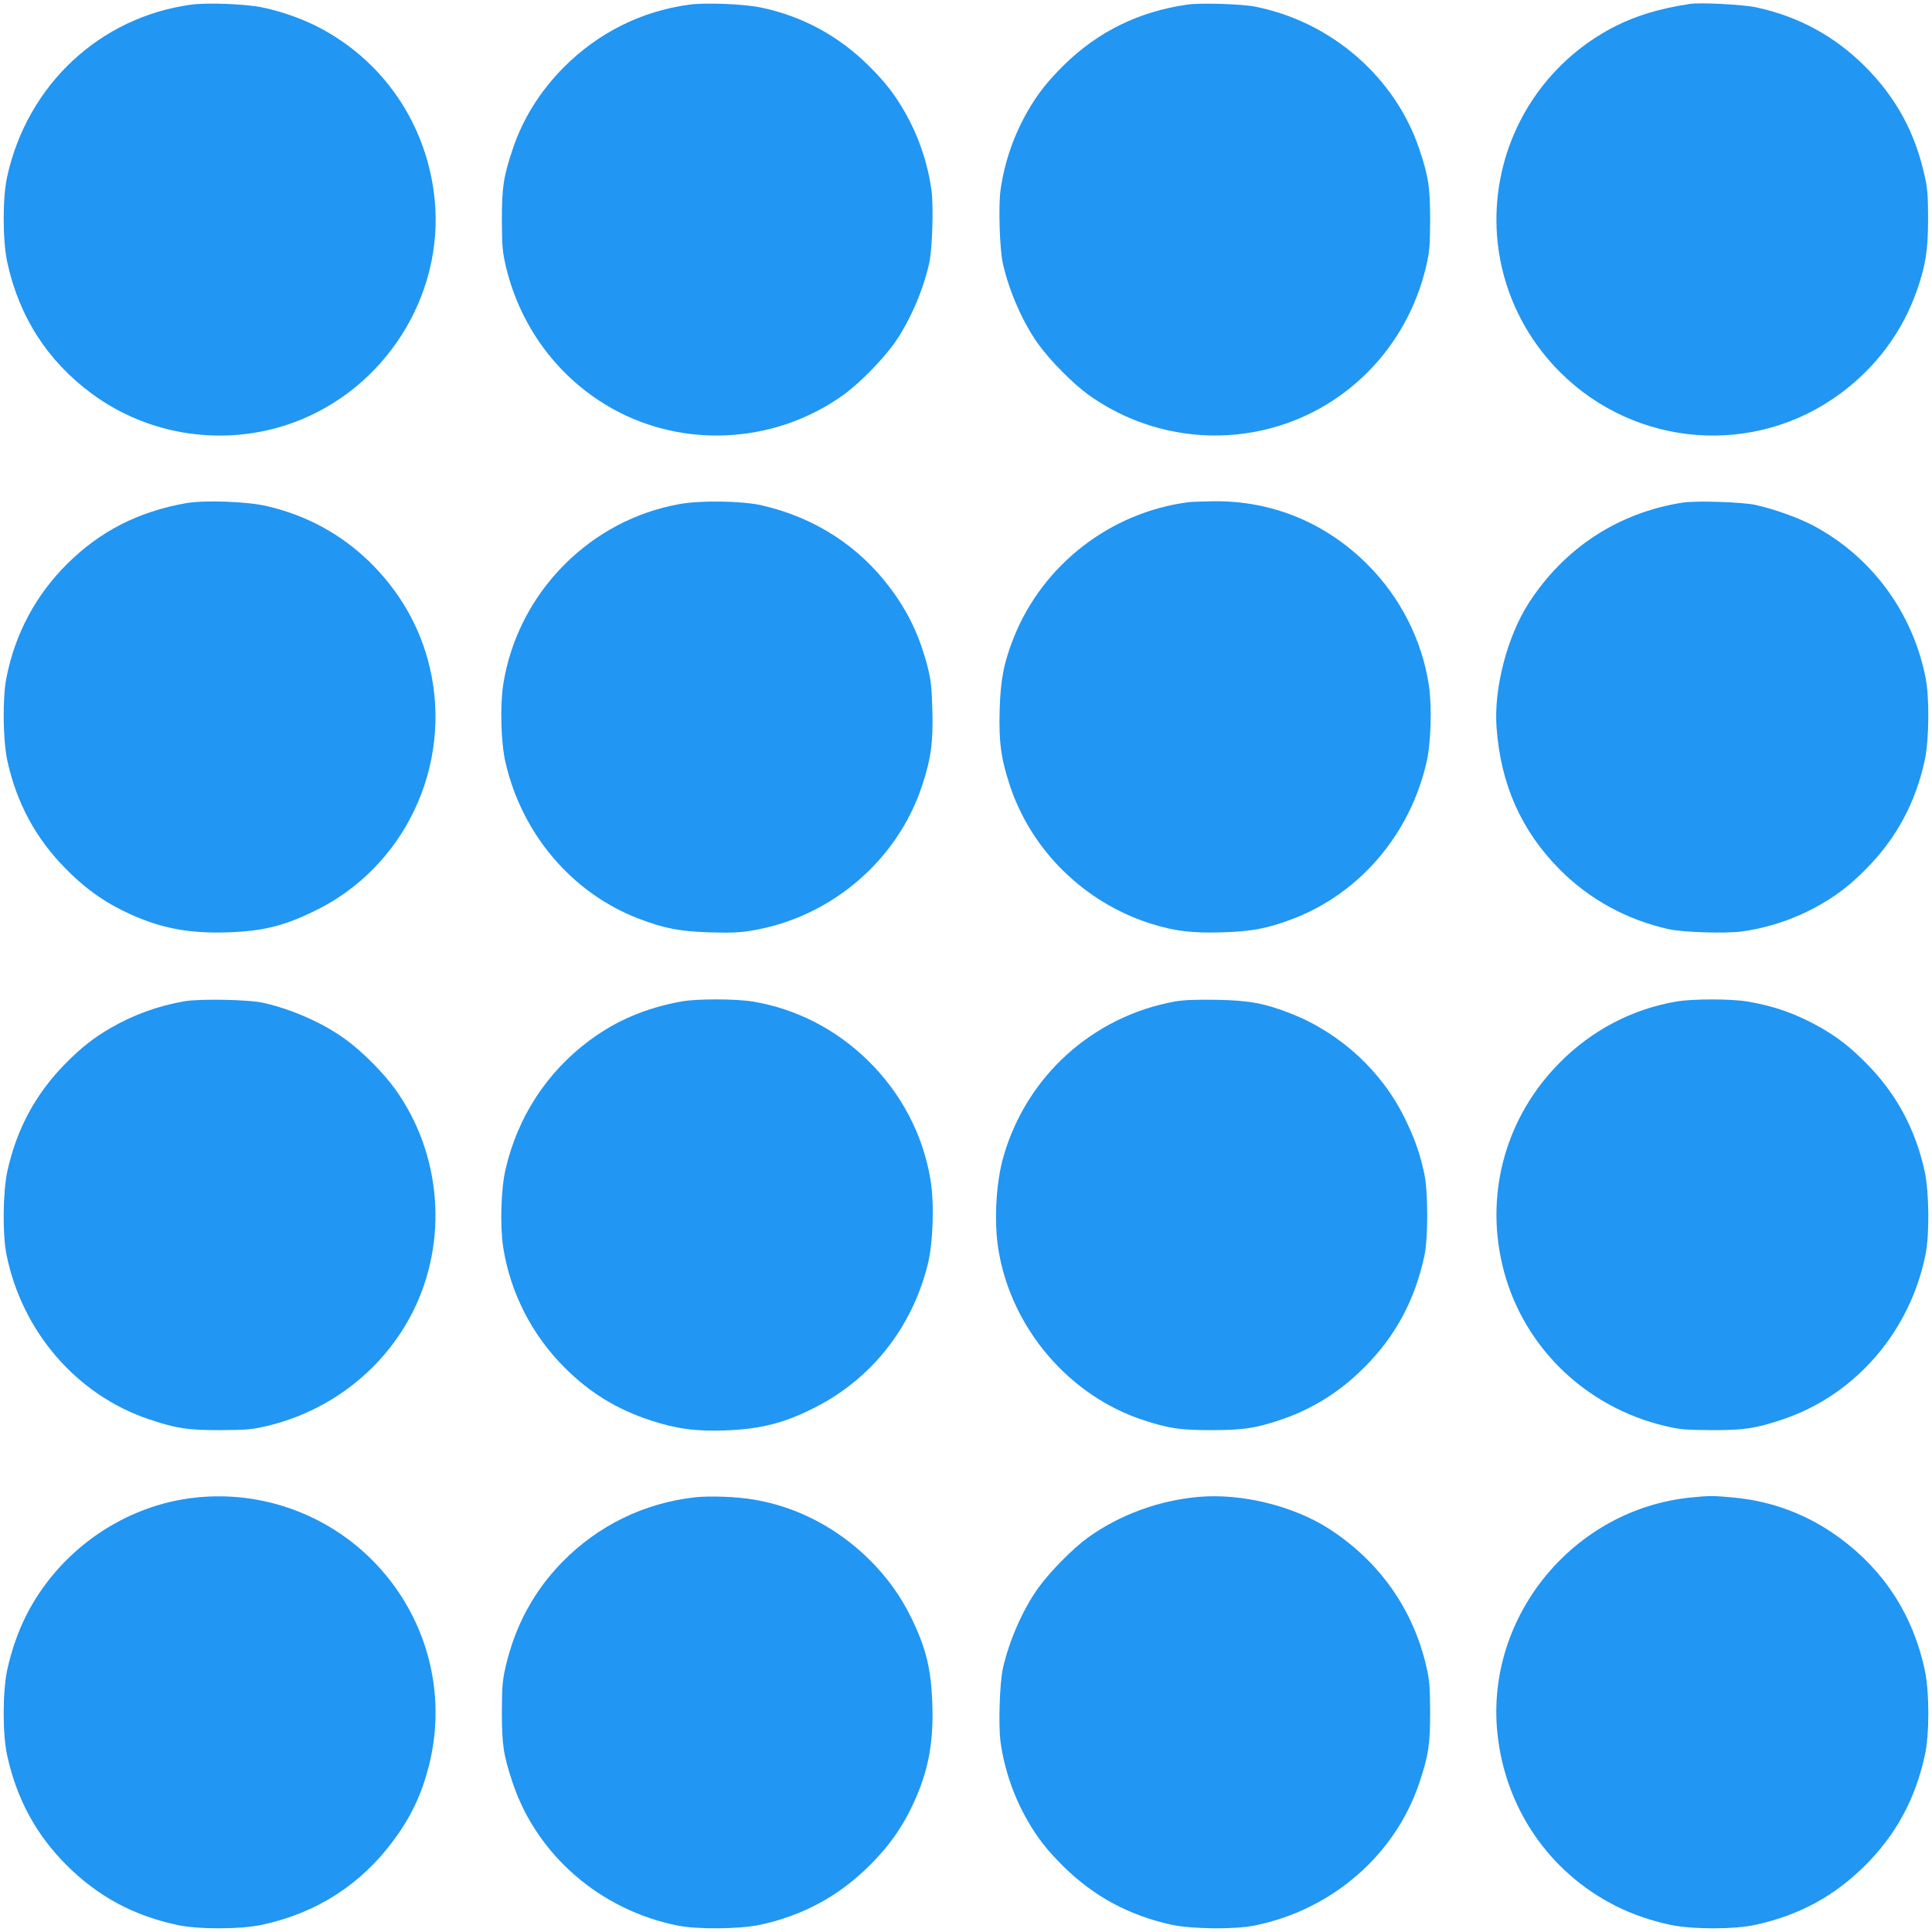
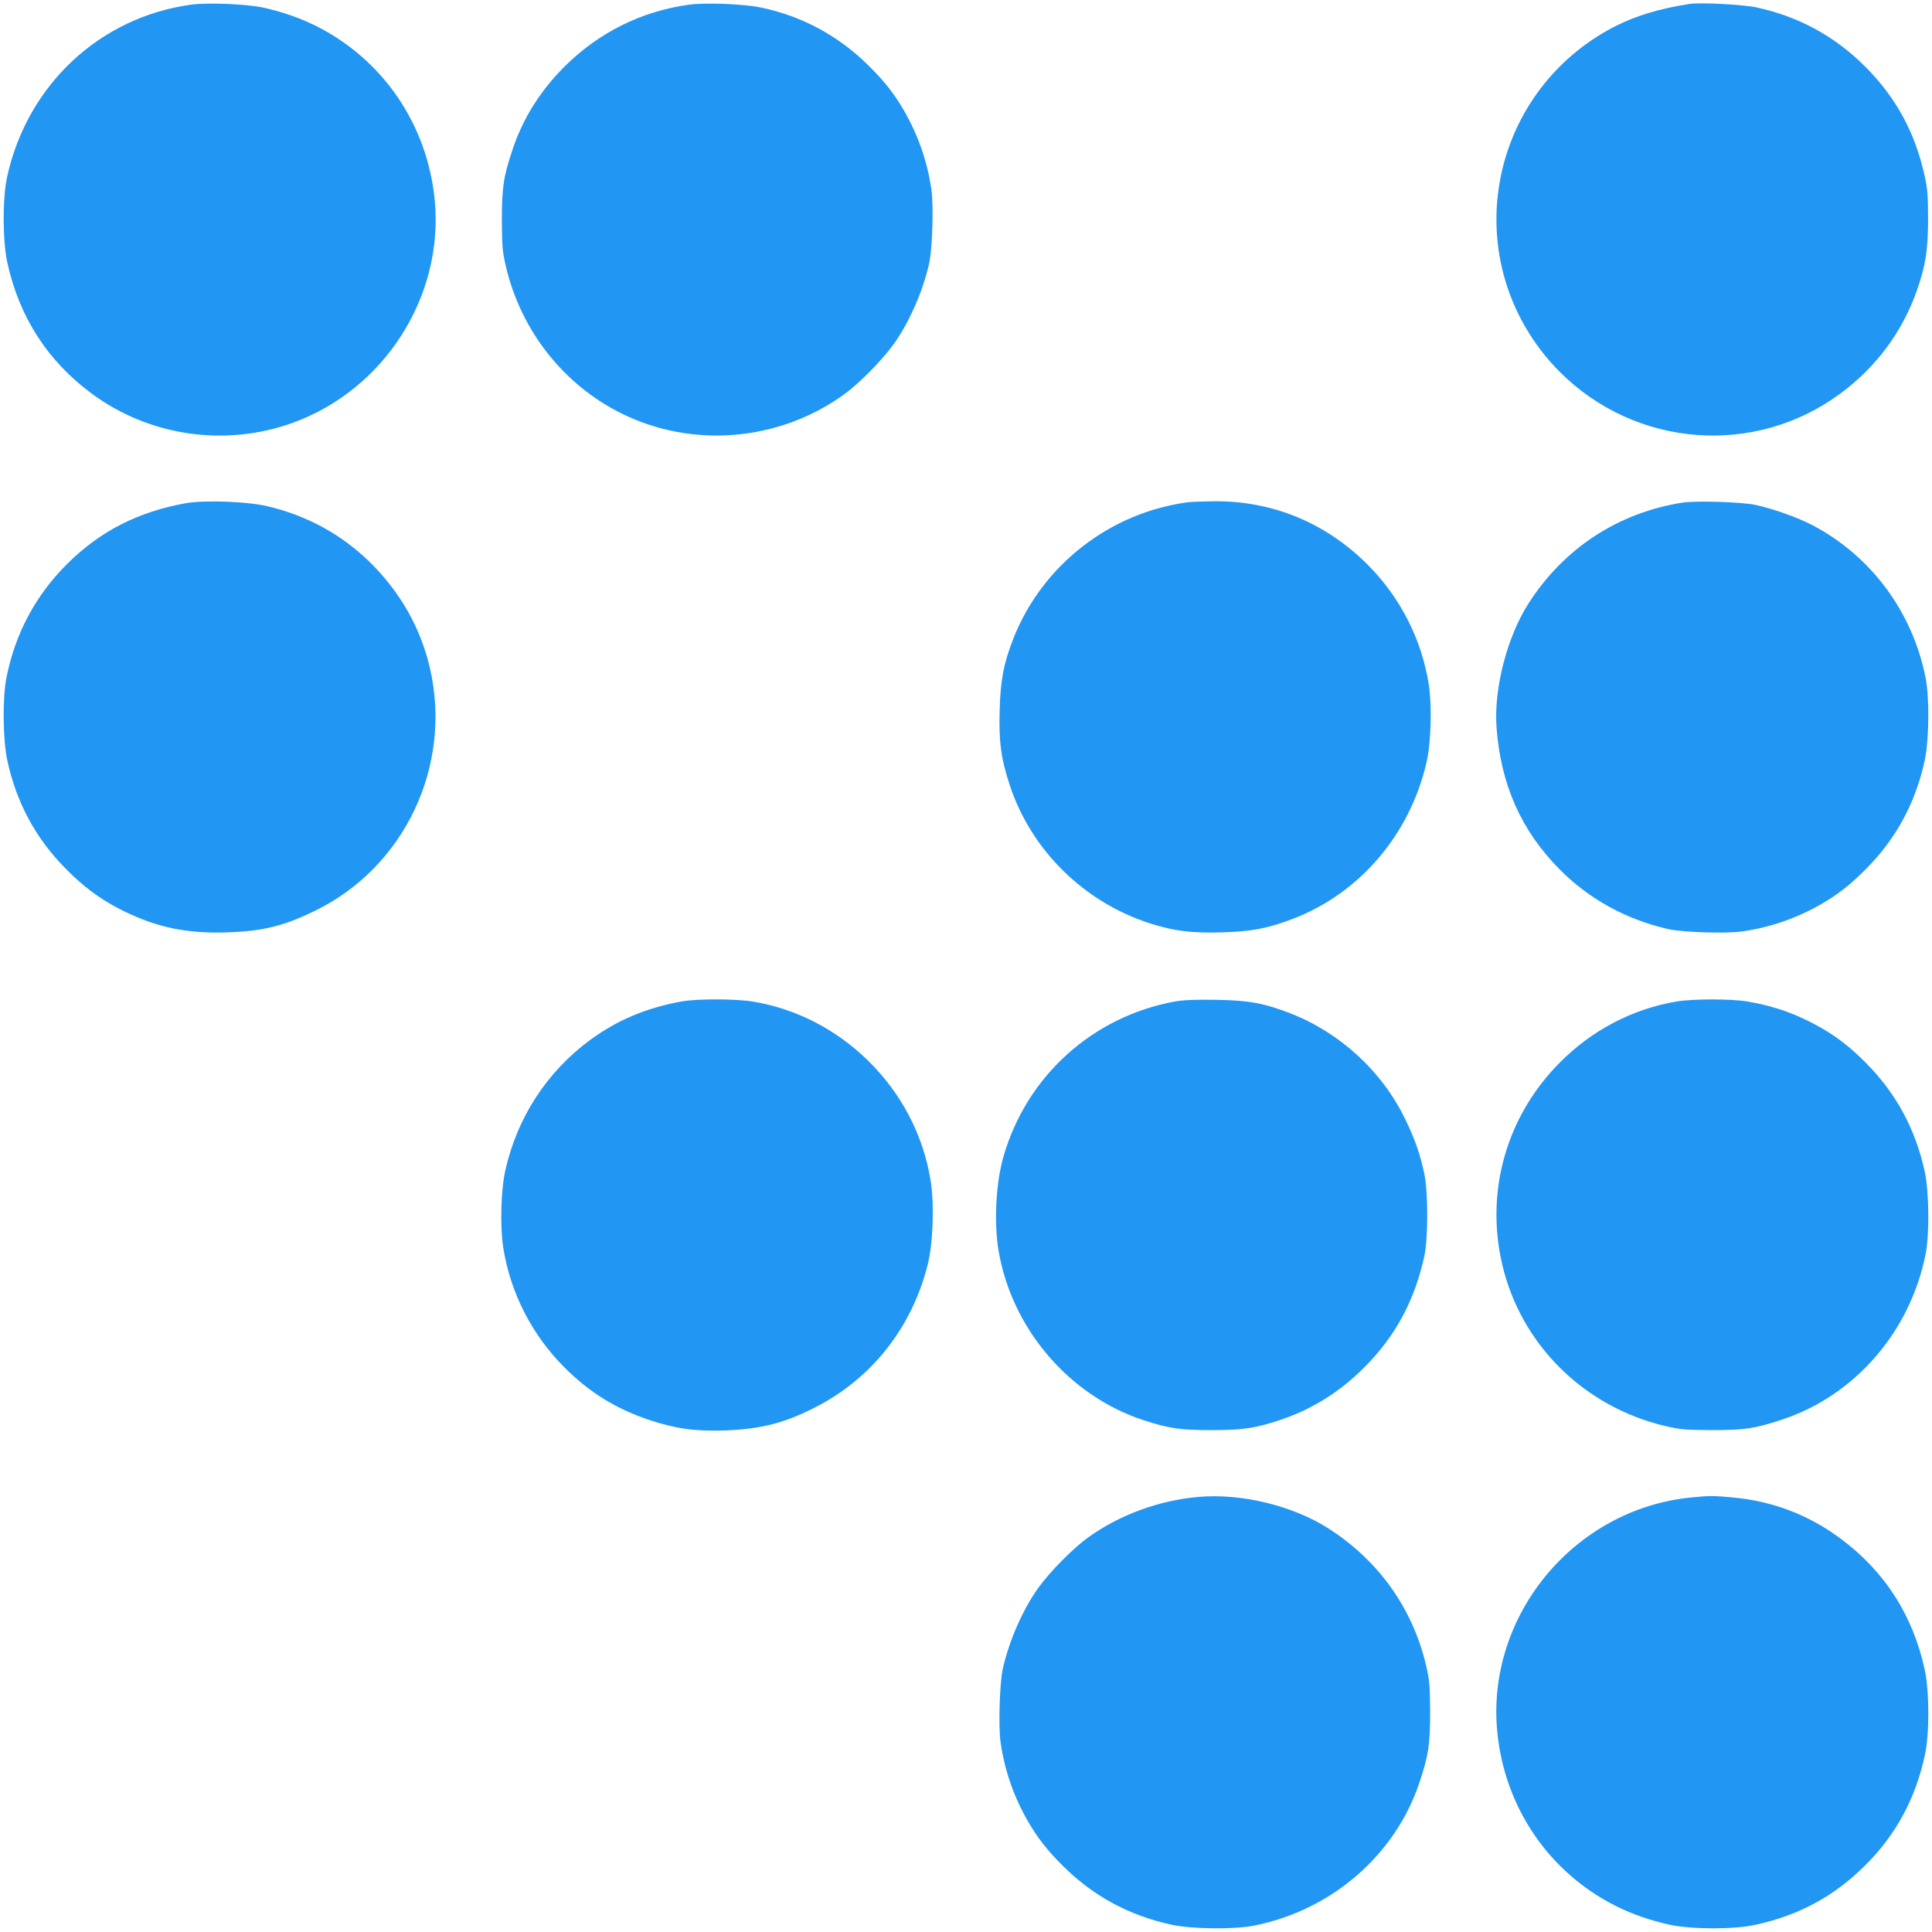
<svg xmlns="http://www.w3.org/2000/svg" version="1.0" width="1280pt" height="1280pt" viewBox="0 0 1280 1280" preserveAspectRatio="xMidYMid meet">
  <g transform="translate(0,1280) scale(0.1,-0.1)" fill="#2196f3" stroke="none">
    <path d="M1265 12769 c-604 -83 -1083 -531 -1217 -1137 -32 -142 -31 -424 0 -569 78 -361 267 -655 560 -871 381 -282 886 -355 1332 -193 609 221 1002 840 940 1477 -49 499 -342 929 -786 1152 -104 52 -233 97 -352 122 -113 24 -366 34 -477 19z" />
    <path d="M4565 12769 c-315 -43 -600 -185 -828 -413 -159 -160 -273 -342 -341 -546 -61 -183 -71 -252 -71 -470 1 -175 4 -207 27 -307 100 -422 377 -776 757 -968 473 -238 1049 -191 1482 121 102 74 251 225 330 334 103 144 193 349 235 535 21 95 30 380 15 487 -26 184 -87 361 -181 524 -65 112 -128 193 -235 299 -200 198 -440 328 -713 385 -113 24 -367 34 -477 19z" />
-     <path d="M7870 12770 c-323 -45 -598 -180 -825 -405 -107 -106 -170 -187 -235 -299 -94 -163 -155 -340 -181 -524 -15 -107 -6 -392 15 -487 42 -186 132 -391 235 -535 79 -109 228 -260 330 -334 337 -242 762 -328 1166 -234 531 123 945 540 1073 1081 23 100 26 132 27 307 0 218 -10 287 -71 470 -159 476 -580 844 -1084 945 -91 19 -361 27 -450 15z" />
    <path d="M11195 12774 c-196 -30 -349 -76 -486 -144 -374 -188 -645 -524 -749 -925 -127 -493 14 -1008 375 -1370 502 -501 1290 -562 1857 -143 238 176 410 407 507 681 59 168 75 271 75 477 0 152 -4 203 -22 282 -63 288 -189 520 -393 725 -201 202 -441 333 -722 394 -90 19 -370 34 -442 23z" />
    <path d="M1230 9466 c-316 -57 -566 -185 -784 -401 -208 -206 -345 -461 -403 -753 -27 -132 -24 -413 5 -549 61 -281 188 -517 387 -718 145 -147 279 -238 465 -318 191 -81 369 -112 608 -104 233 8 370 41 577 142 595 288 914 961 763 1610 -61 265 -198 505 -399 702 -189 184 -417 308 -677 369 -133 32 -418 42 -542 20z" />
-     <path d="M4500 9460 c-288 -52 -551 -191 -760 -400 -217 -217 -359 -496 -406 -795 -22 -142 -15 -388 15 -516 109 -475 440 -864 879 -1034 172 -66 276 -86 474 -92 139 -4 198 -2 280 12 522 87 963 462 1127 960 60 181 74 291 68 503 -4 147 -9 195 -31 282 -52 204 -129 367 -252 529 -208 276 -498 462 -843 542 -130 31 -411 35 -551 9z" />
    <path d="M7875 9473 c-519 -67 -967 -415 -1159 -898 -66 -167 -87 -278 -93 -477 -6 -212 8 -322 68 -503 142 -429 492 -773 929 -913 160 -51 276 -65 478 -59 198 6 302 26 474 92 439 170 770 559 879 1034 30 128 37 374 15 516 -47 299 -189 578 -406 795 -277 277 -632 423 -1018 419 -76 -1 -150 -4 -167 -6z" />
    <path d="M11147 9470 c-426 -67 -784 -301 -1019 -666 -143 -222 -232 -567 -213 -824 28 -378 163 -682 417 -939 197 -199 444 -334 723 -397 95 -21 380 -30 487 -15 184 26 361 87 524 181 112 65 193 128 299 235 199 201 326 437 387 718 29 136 32 417 5 549 -87 436 -361 804 -748 1008 -100 52 -257 108 -379 135 -88 19 -393 29 -483 15z" />
-     <path d="M1220 6166 c-175 -31 -333 -88 -486 -176 -112 -65 -193 -128 -299 -235 -199 -201 -326 -437 -387 -718 -29 -136 -32 -417 -5 -549 103 -512 467 -932 947 -1092 183 -61 252 -71 470 -71 175 1 207 4 307 27 422 100 776 377 968 757 236 470 191 1044 -116 1474 -78 109 -223 255 -334 334 -148 107 -351 196 -540 239 -96 22 -423 28 -525 10z" />
    <path d="M4515 6165 c-236 -43 -429 -125 -608 -257 -284 -211 -478 -508 -558 -857 -30 -128 -37 -374 -15 -516 47 -299 189 -578 406 -795 166 -166 344 -276 569 -350 170 -56 300 -74 496 -67 235 9 394 49 598 154 373 191 638 527 743 943 36 143 45 407 19 562 -49 301 -195 578 -418 795 -211 205 -472 339 -756 387 -114 19 -374 20 -476 1z" />
    <path d="M7785 6165 c-545 -99 -982 -493 -1136 -1025 -51 -174 -65 -440 -33 -627 87 -516 468 -961 960 -1122 169 -55 242 -66 449 -66 214 0 297 13 470 72 205 71 385 184 544 344 206 205 335 446 398 739 25 119 25 419 0 540 -27 131 -63 234 -127 365 -152 315 -427 569 -755 699 -177 69 -276 88 -495 92 -141 2 -217 -1 -275 -11z" />
    <path d="M11109 6165 c-293 -49 -563 -190 -777 -407 -351 -354 -492 -849 -380 -1333 123 -531 540 -945 1081 -1073 100 -23 132 -26 307 -27 218 0 287 10 470 71 480 160 844 580 947 1092 27 132 24 413 -5 549 -61 281 -188 517 -387 718 -106 107 -187 170 -299 235 -159 91 -313 146 -491 175 -109 18 -359 18 -466 0z" />
-     <path d="M1303 2879 c-477 -48 -913 -351 -1131 -785 -53 -105 -97 -232 -124 -357 -31 -145 -32 -427 0 -569 63 -288 192 -525 395 -727 205 -204 437 -330 725 -393 142 -32 424 -31 569 0 361 78 655 267 871 560 114 153 184 302 232 487 127 492 -15 1009 -375 1370 -306 306 -733 458 -1162 414z" />
-     <path d="M4605 2880 c-339 -38 -643 -187 -882 -431 -185 -190 -308 -417 -371 -682 -23 -100 -26 -132 -27 -307 0 -218 10 -287 71 -470 160 -480 580 -844 1092 -947 132 -27 413 -24 549 5 281 61 517 188 718 387 147 145 238 279 318 465 81 191 112 369 104 608 -8 235 -41 372 -141 577 -70 142 -160 267 -277 383 -212 209 -477 348 -760 396 -113 20 -294 27 -394 16z" />
    <path d="M7945 2883 c-263 -22 -526 -118 -736 -269 -102 -74 -251 -225 -330 -334 -103 -144 -193 -349 -235 -535 -21 -95 -30 -380 -15 -487 26 -184 87 -361 181 -524 65 -112 128 -193 235 -299 201 -199 437 -326 718 -387 136 -29 417 -32 549 -5 512 103 932 467 1092 947 61 183 71 252 71 470 -1 175 -4 207 -27 307 -89 377 -313 692 -644 905 -235 151 -576 235 -859 211z" />
    <path d="M11205 2879 c-776 -76 -1361 -784 -1285 -1555 49 -499 342 -929 786 -1152 105 -53 232 -97 357 -124 145 -31 427 -32 569 0 288 63 520 189 725 393 203 202 332 439 395 727 32 142 31 424 0 569 -78 361 -267 655 -560 871 -210 156 -449 247 -712 271 -126 12 -157 12 -275 0z" />
  </g>
</svg>